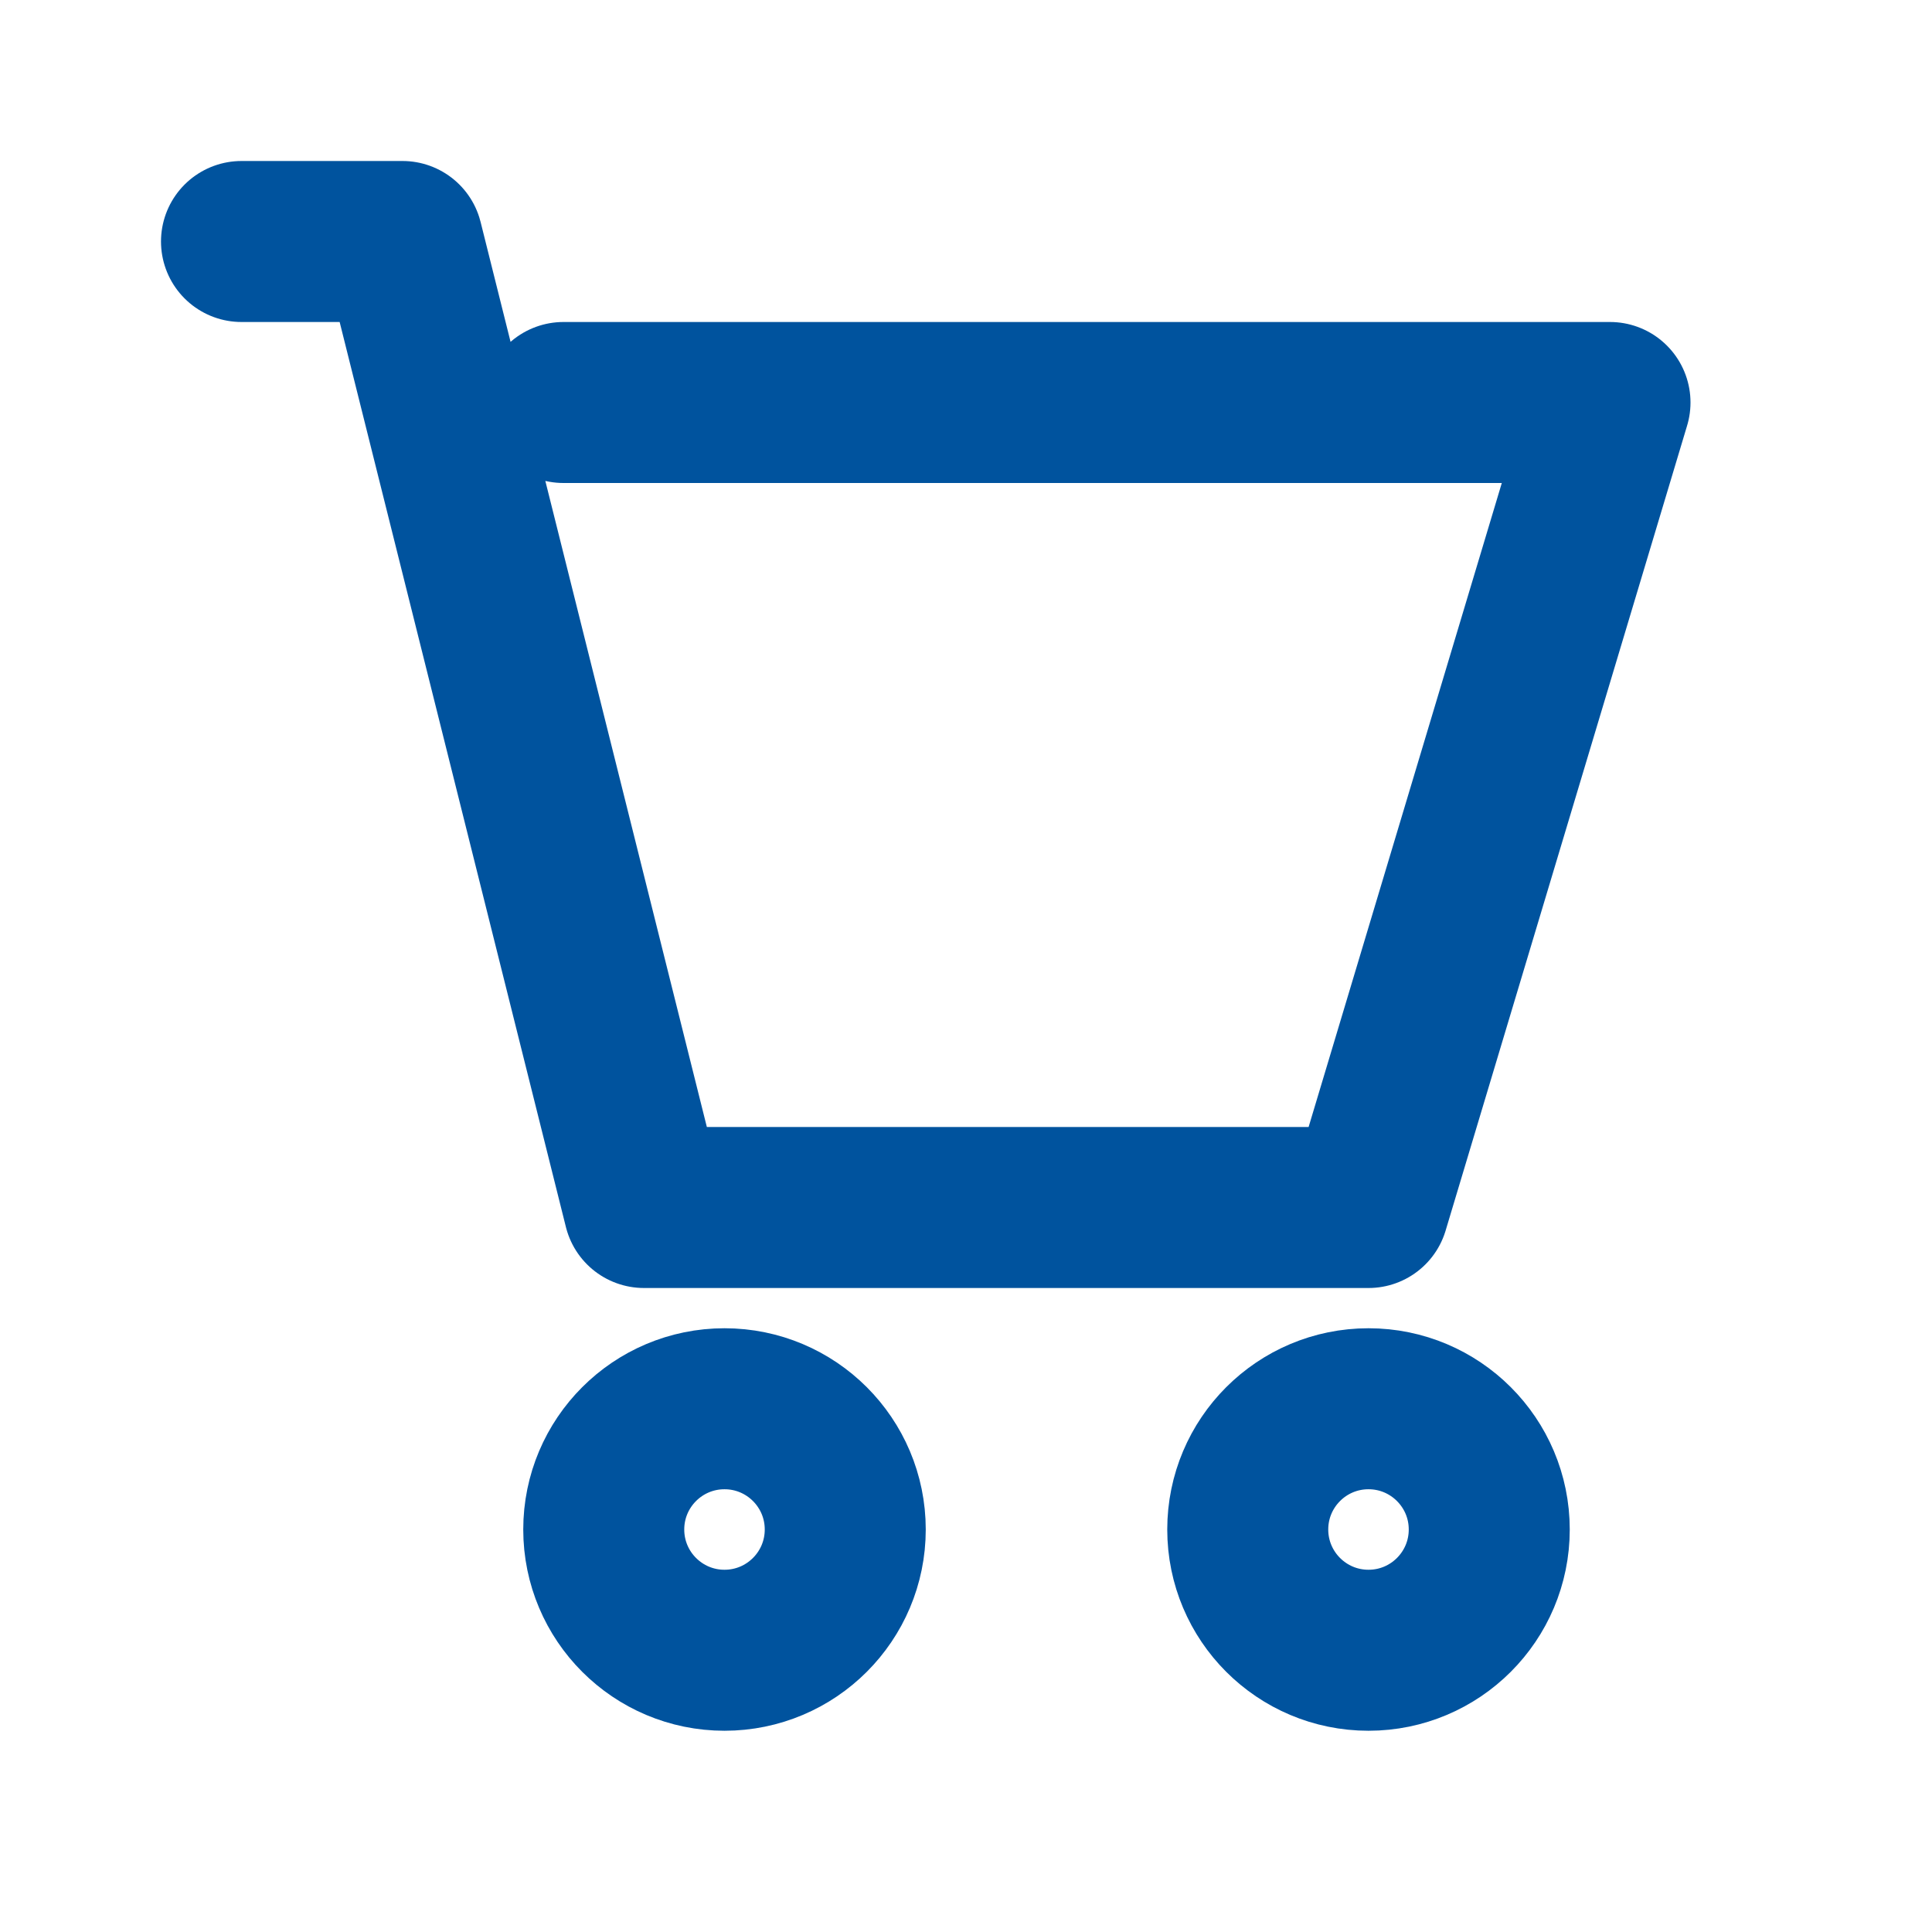
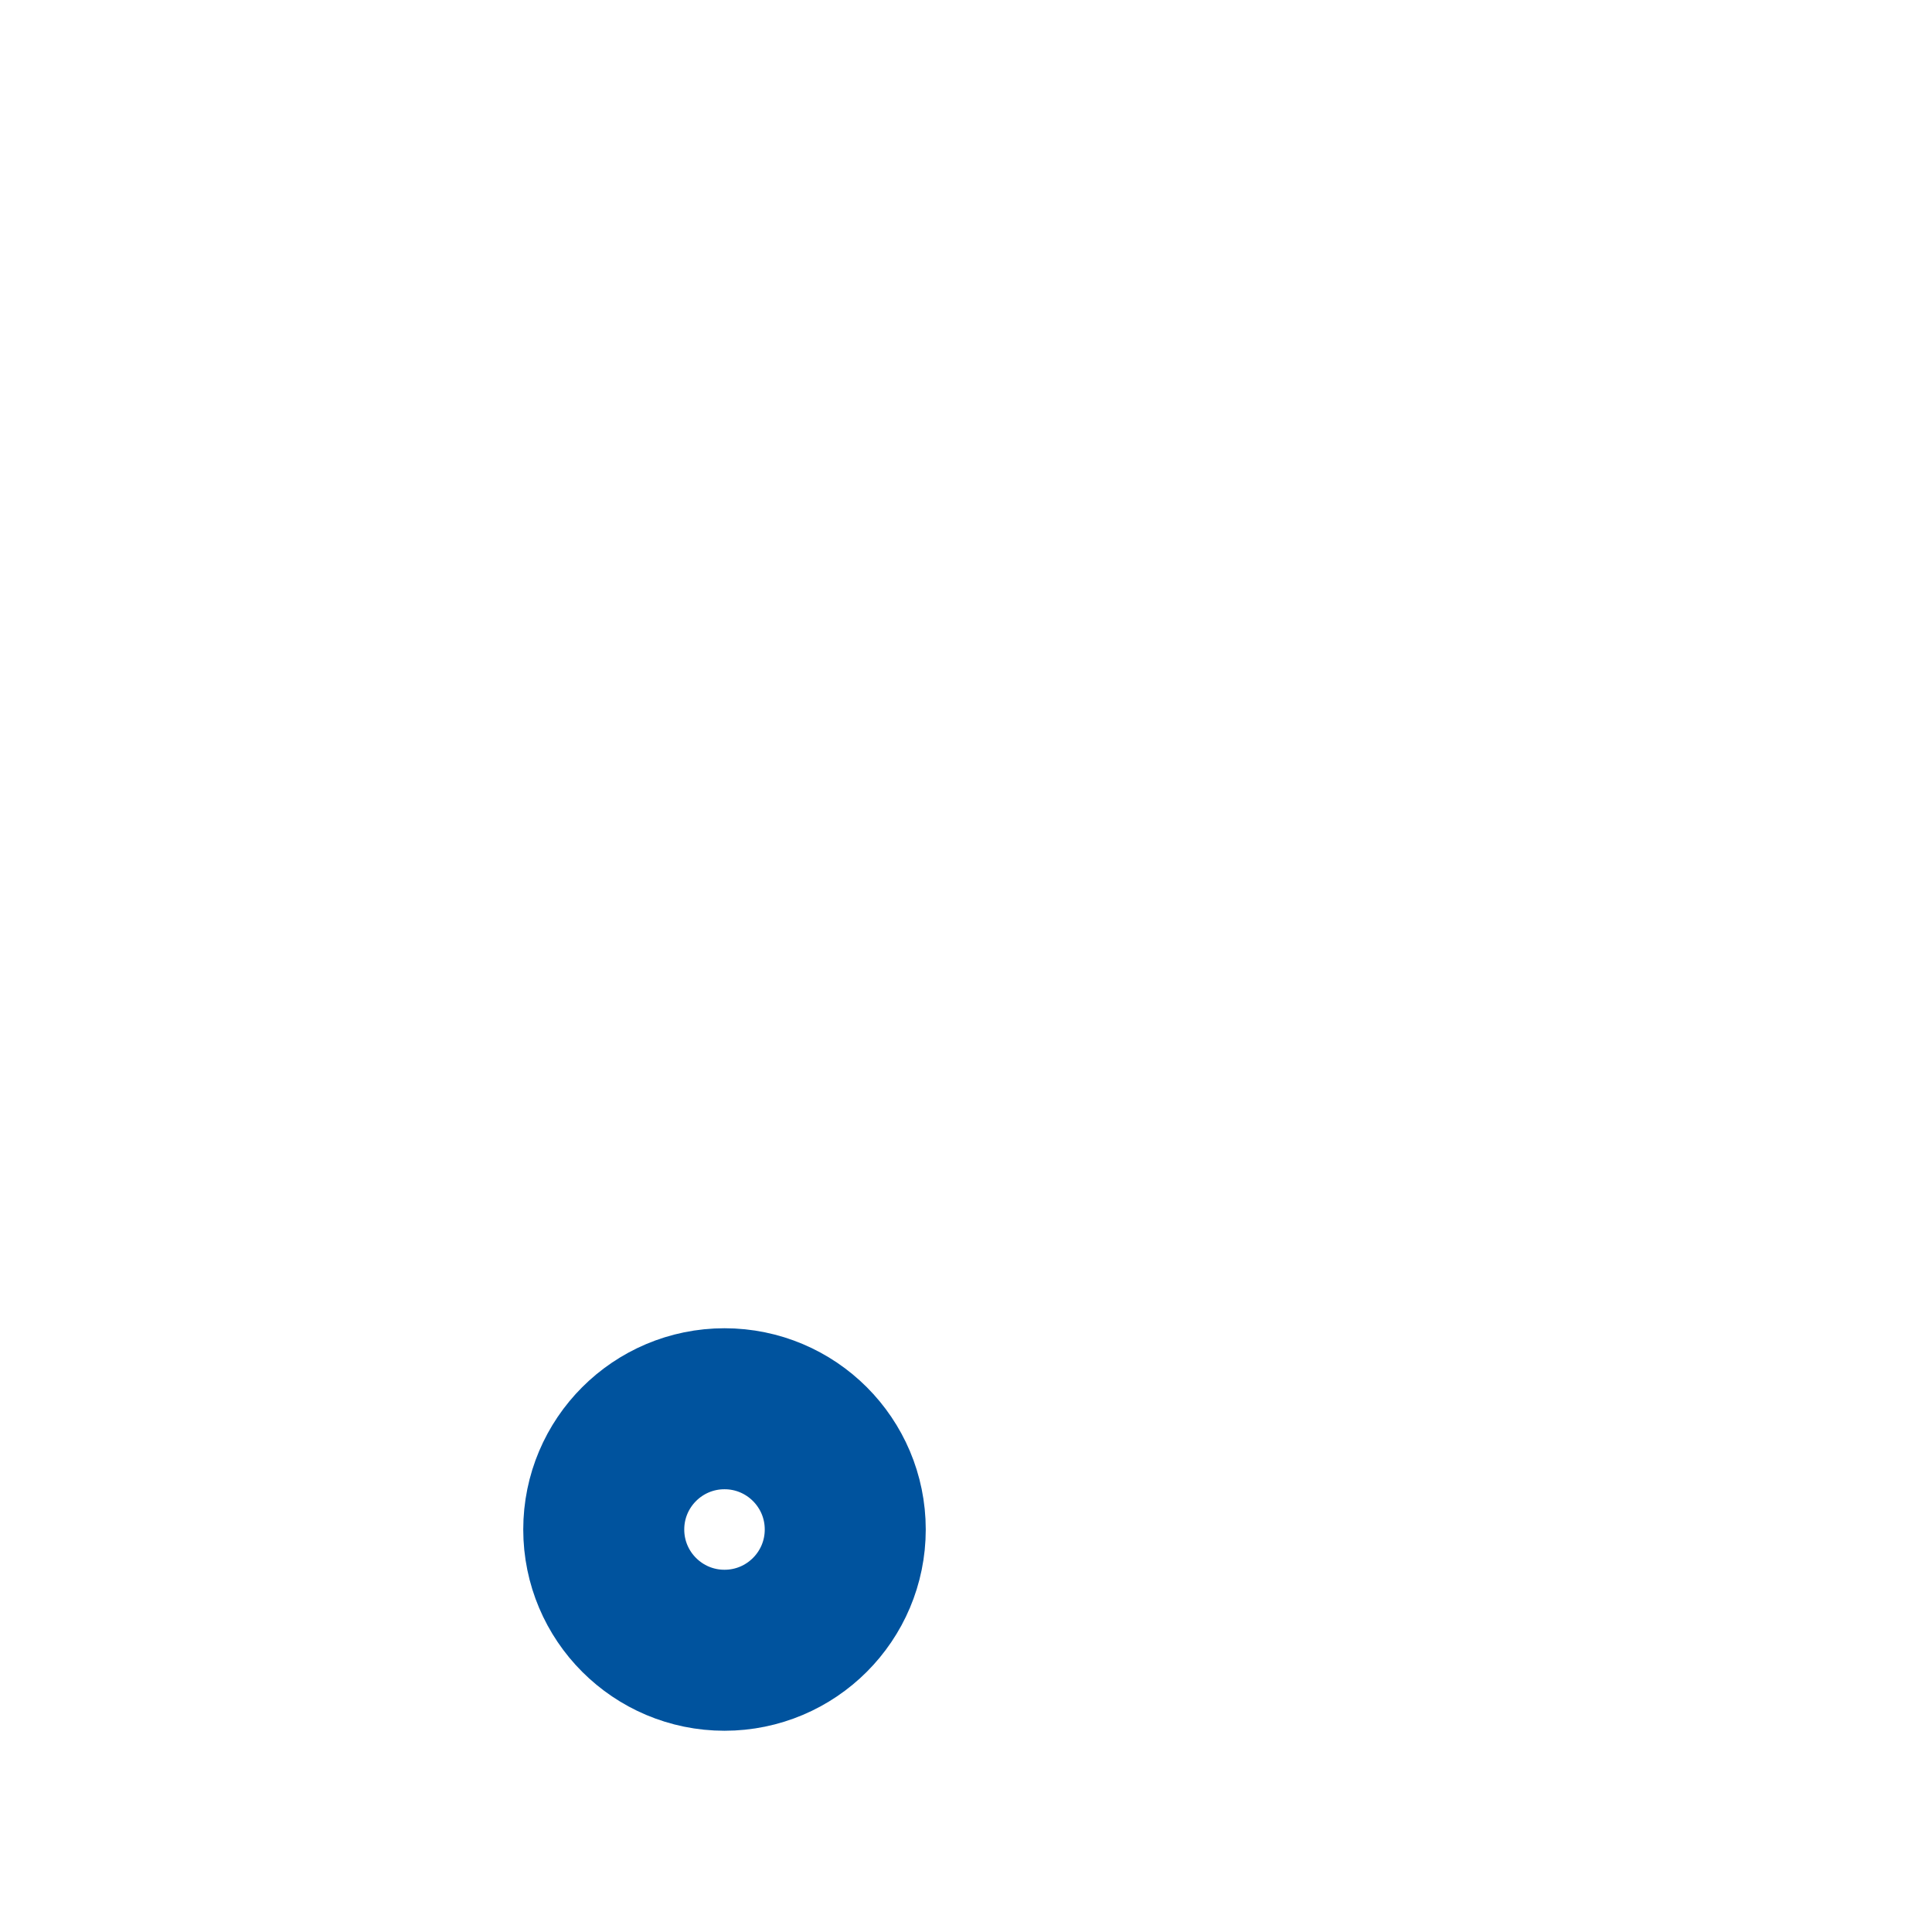
<svg xmlns="http://www.w3.org/2000/svg" width="64" height="64" viewBox="0 0 24 24" aria-hidden="true">
  <g fill="none" stroke="#00539E" stroke-width="2" stroke-linecap="round" stroke-linejoin="round">
-     <path d="M3 3h2l3 12h9l3-10H7" />
    <circle cx="9" cy="19" r="1.5" />
-     <circle cx="17" cy="19" r="1.5" />
  </g>
</svg>